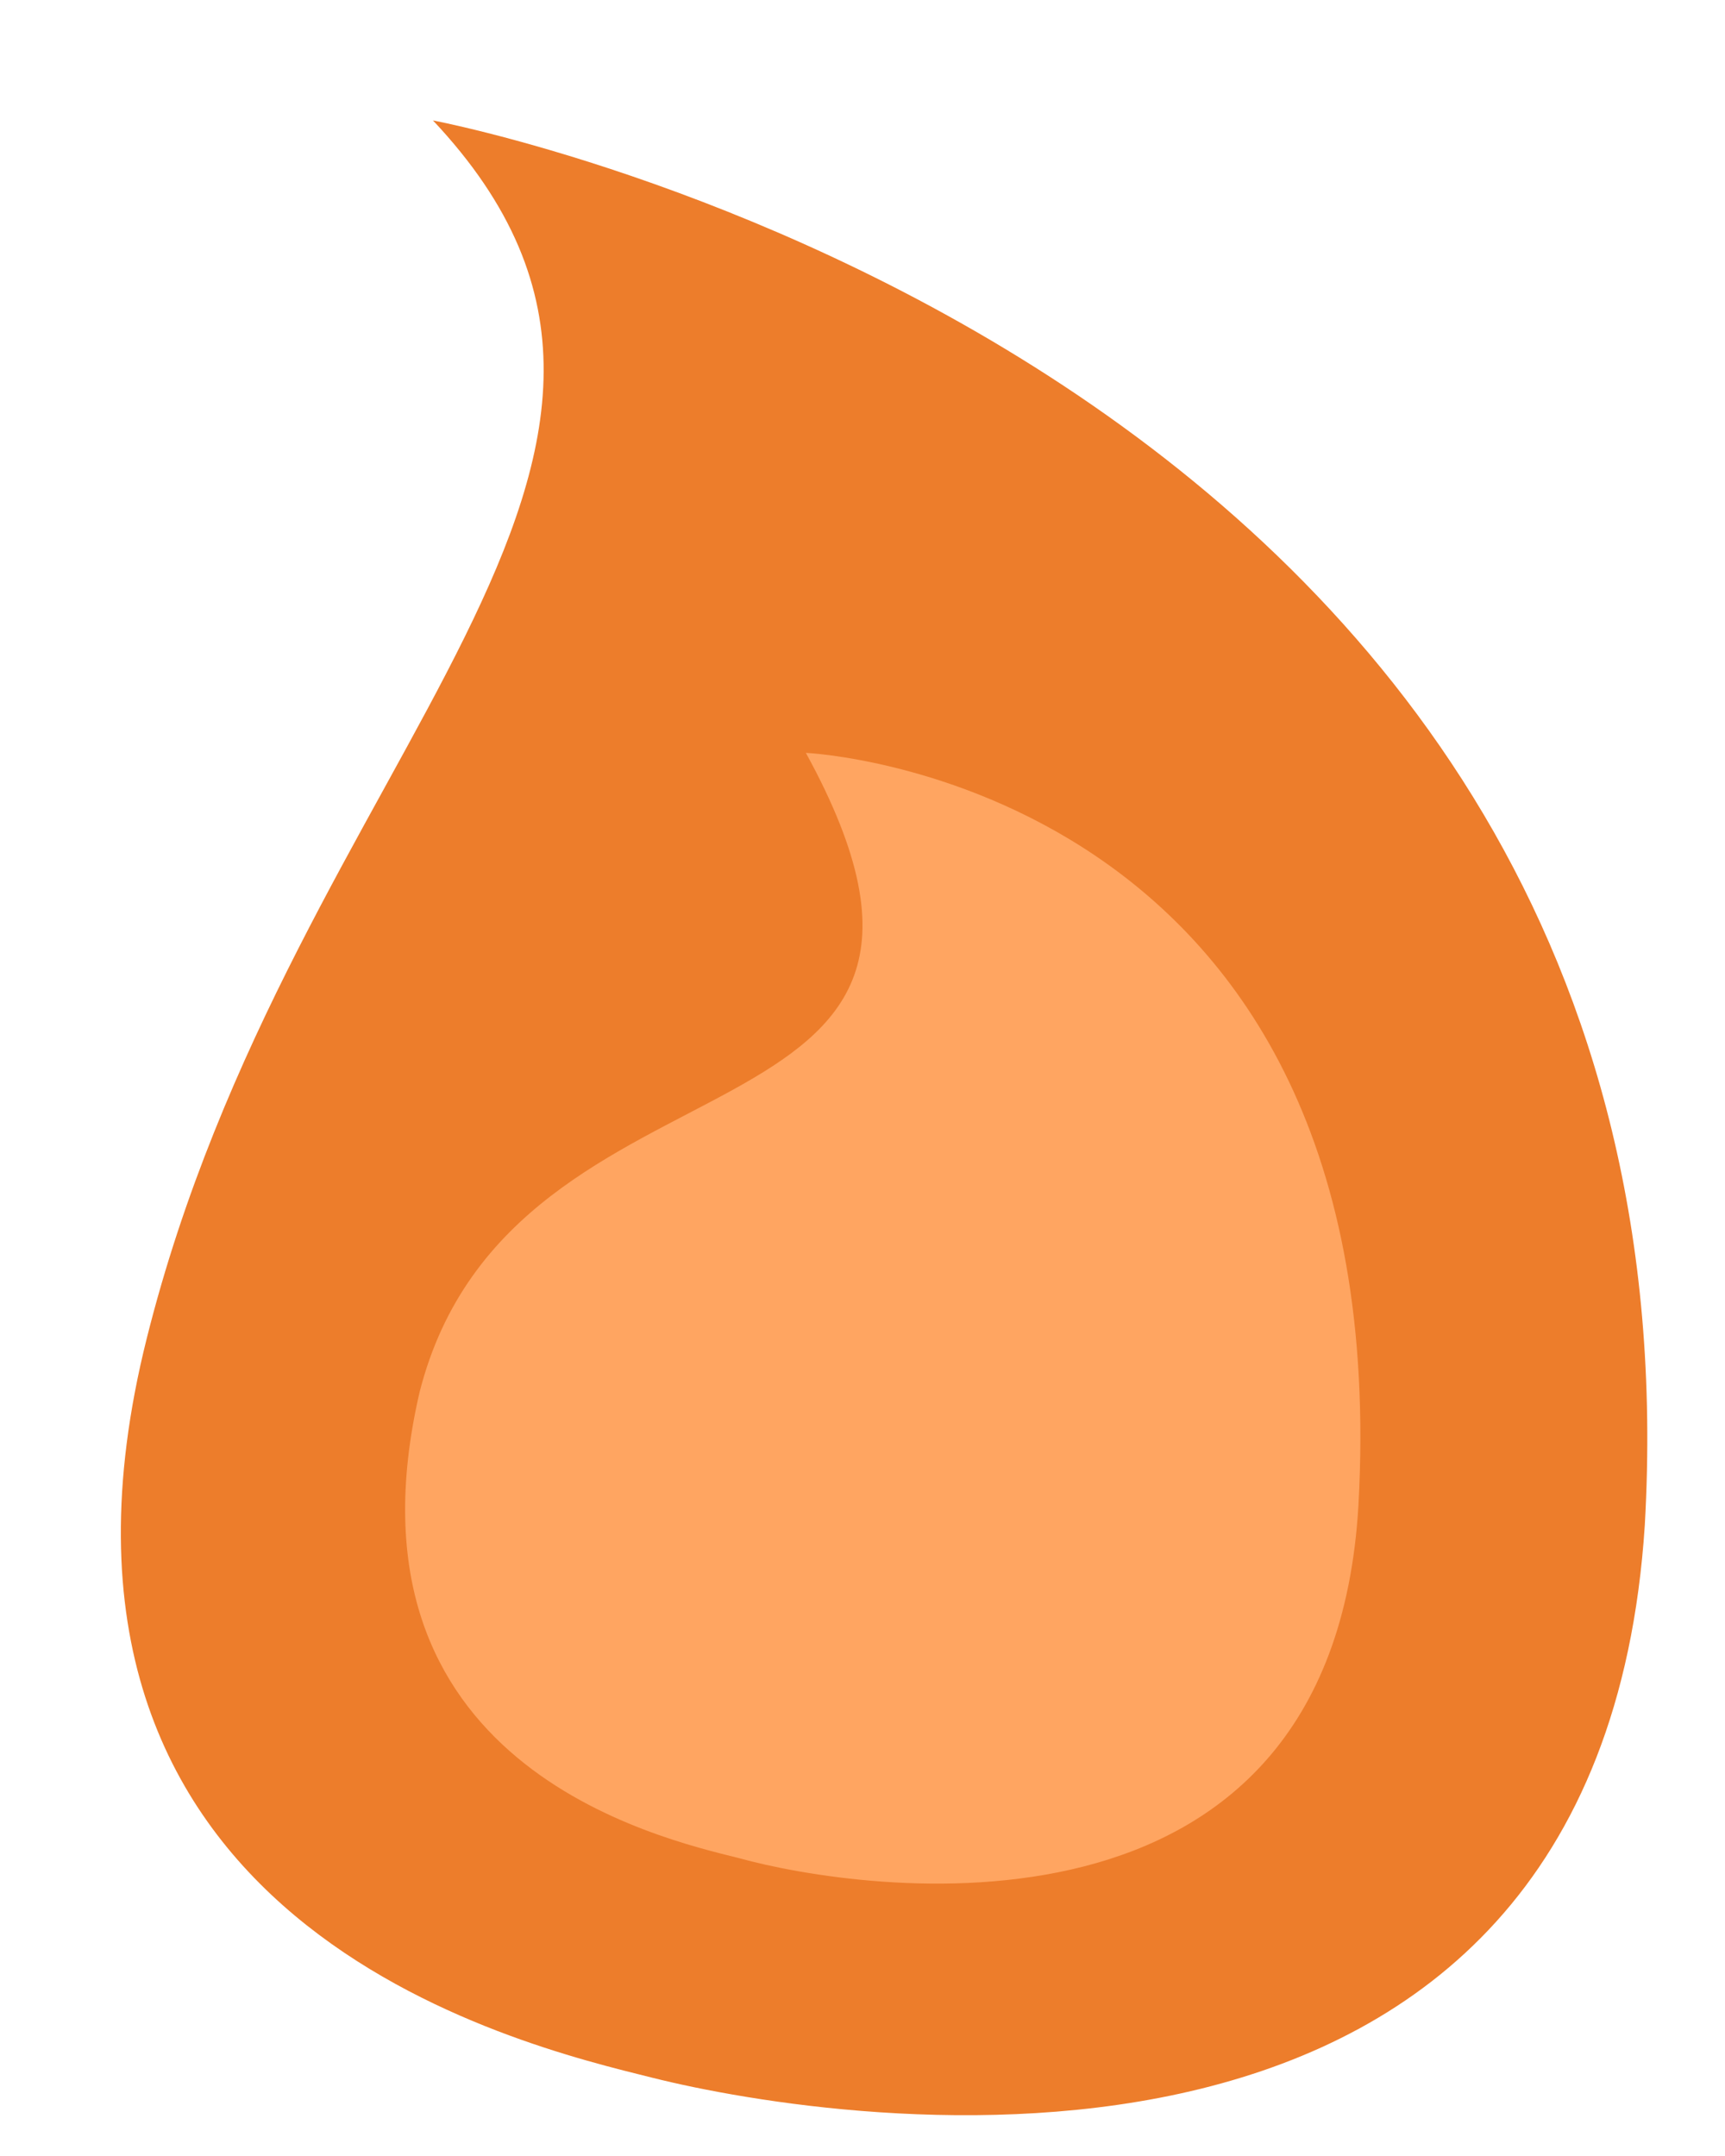
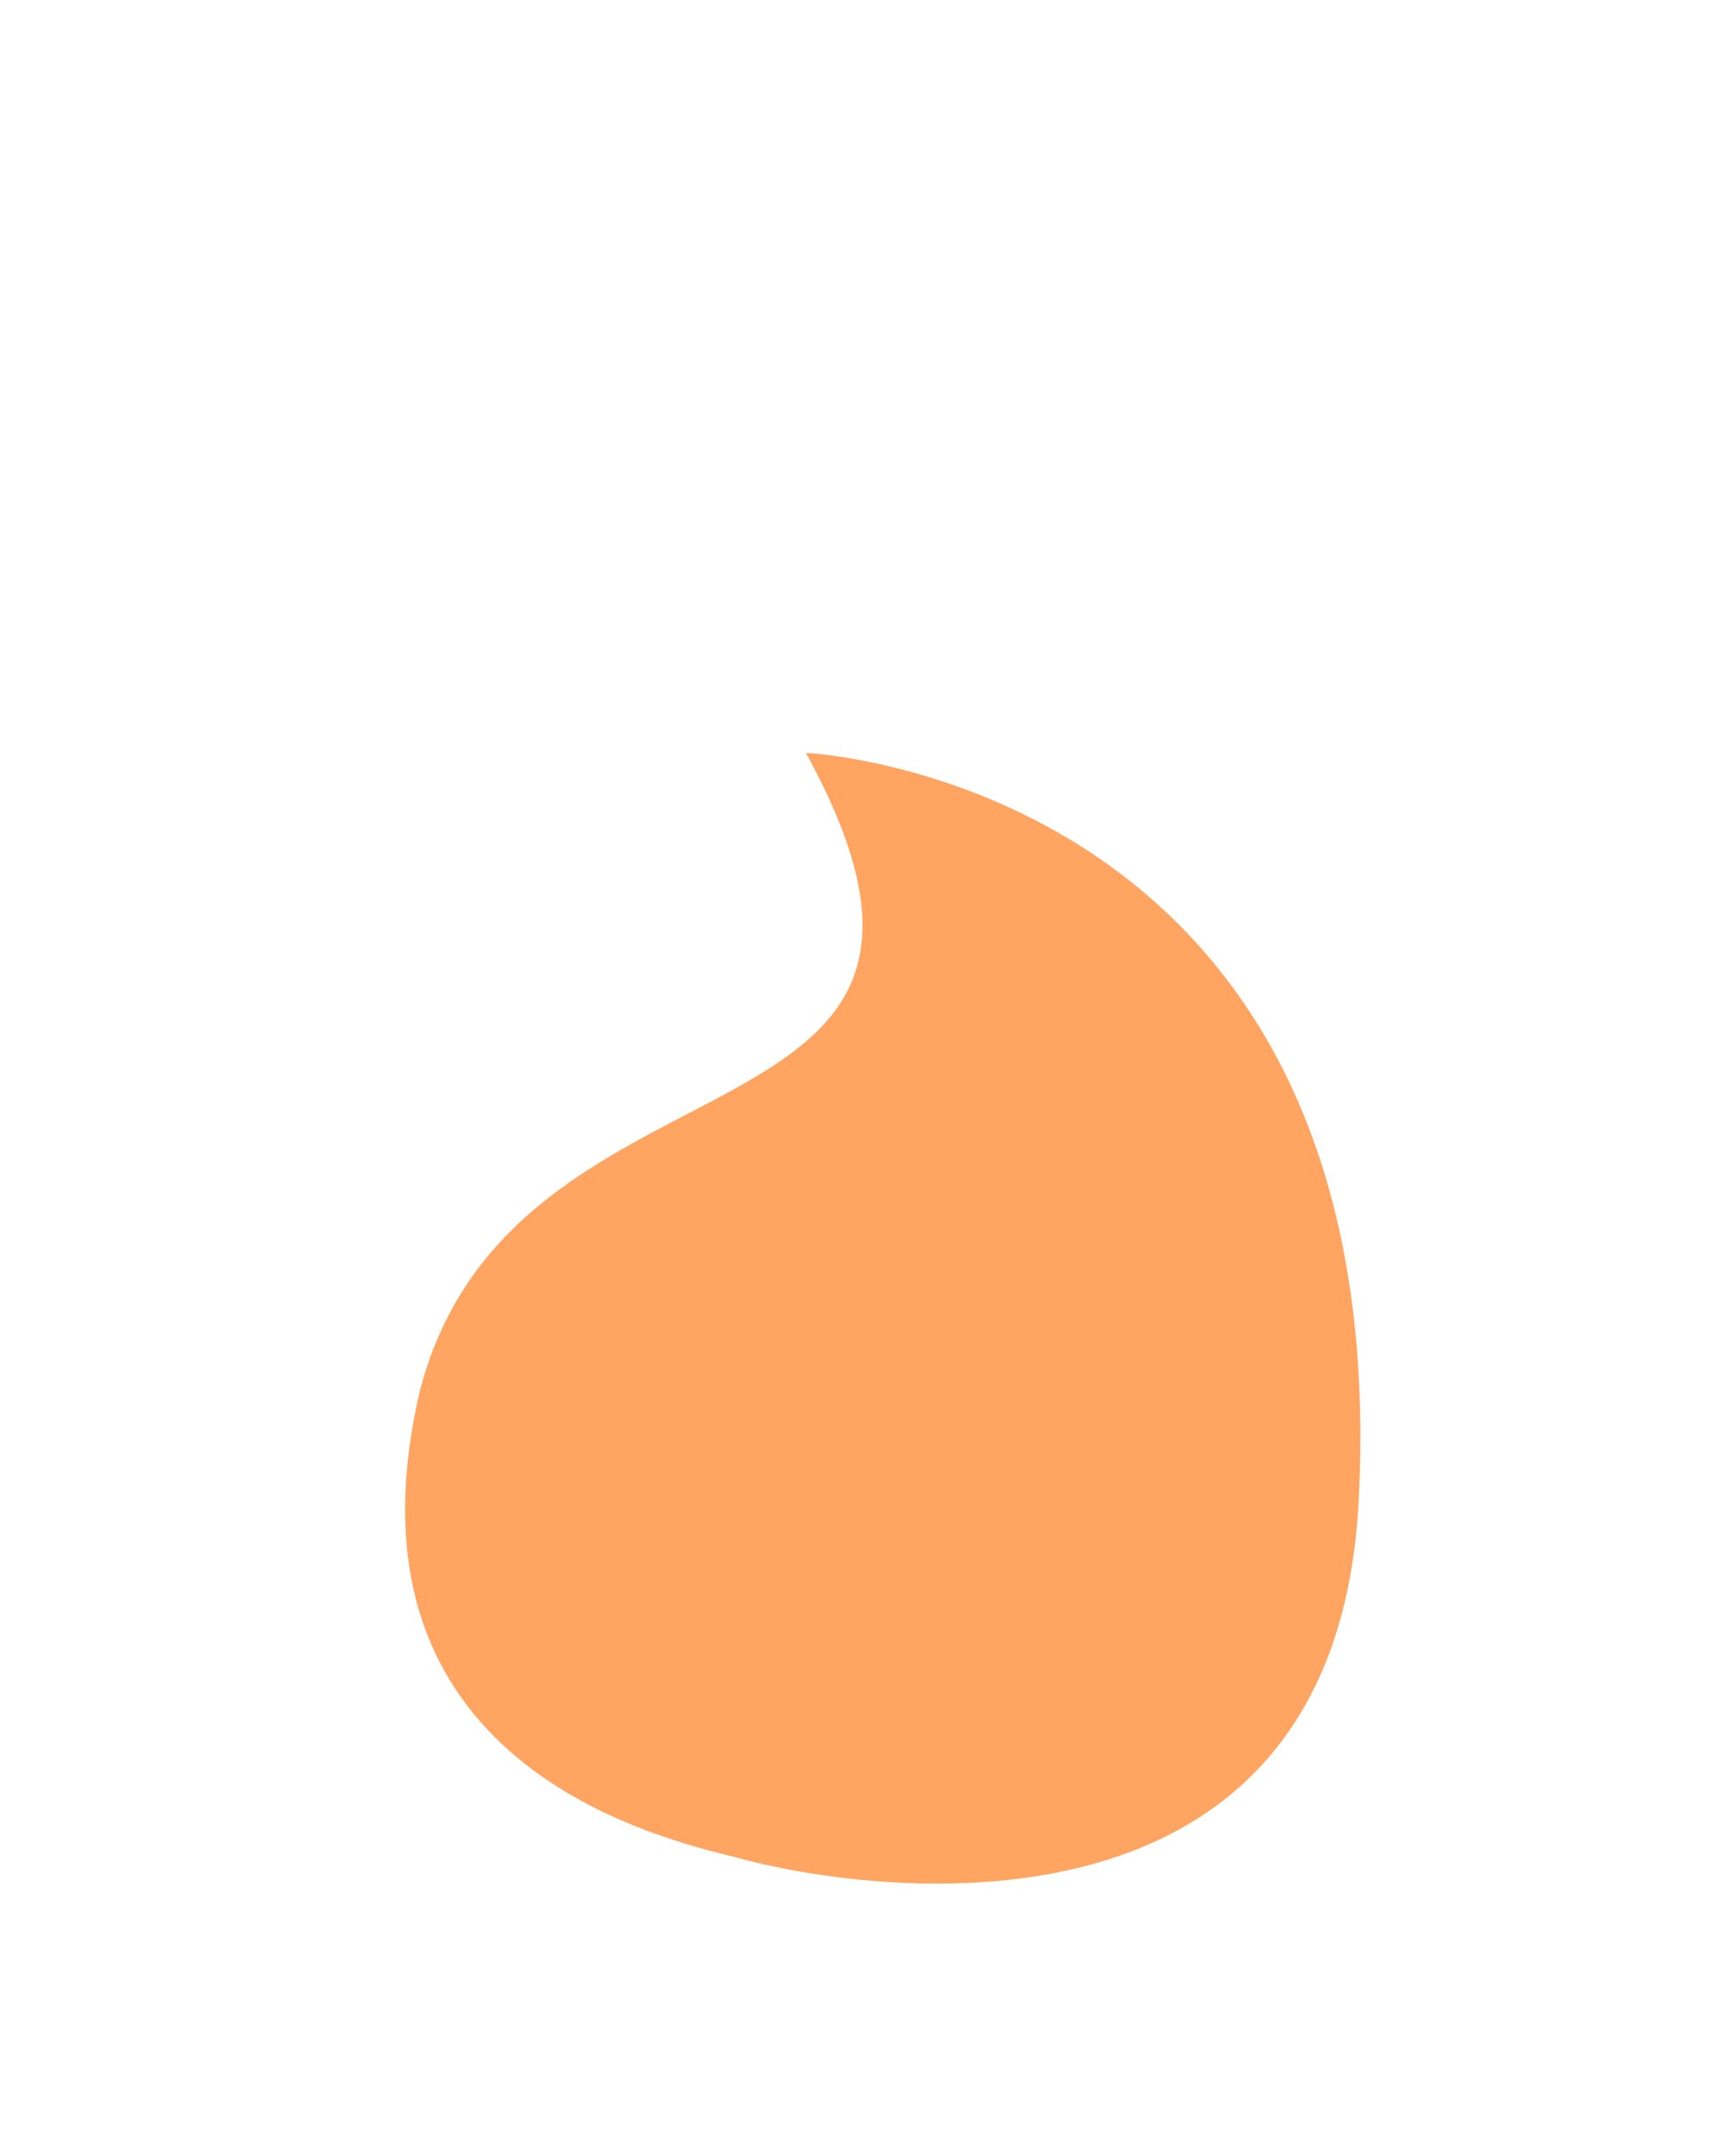
<svg xmlns="http://www.w3.org/2000/svg" width="12" height="15" viewBox="0 0 12 15" fill="none">
-   <path d="M4.54 14.456C3.614 14.225 0.001 13.391 1.02 9.315C2.039 5.238 5.235 3.2 3.012 0.838C3.012 0.838 11.905 2.505 11.442 10.612C11.118 15.614 5.837 14.781 4.54 14.456Z" fill="#ED7D2B" />
  <path d="M5.142 12.928C4.587 12.789 2.317 12.279 2.919 9.685C3.568 7.137 7.181 8.11 5.606 5.238C5.606 5.238 9.728 5.424 9.45 10.473C9.265 13.669 5.976 13.159 5.142 12.928Z" fill="#FFA561" />
</svg>